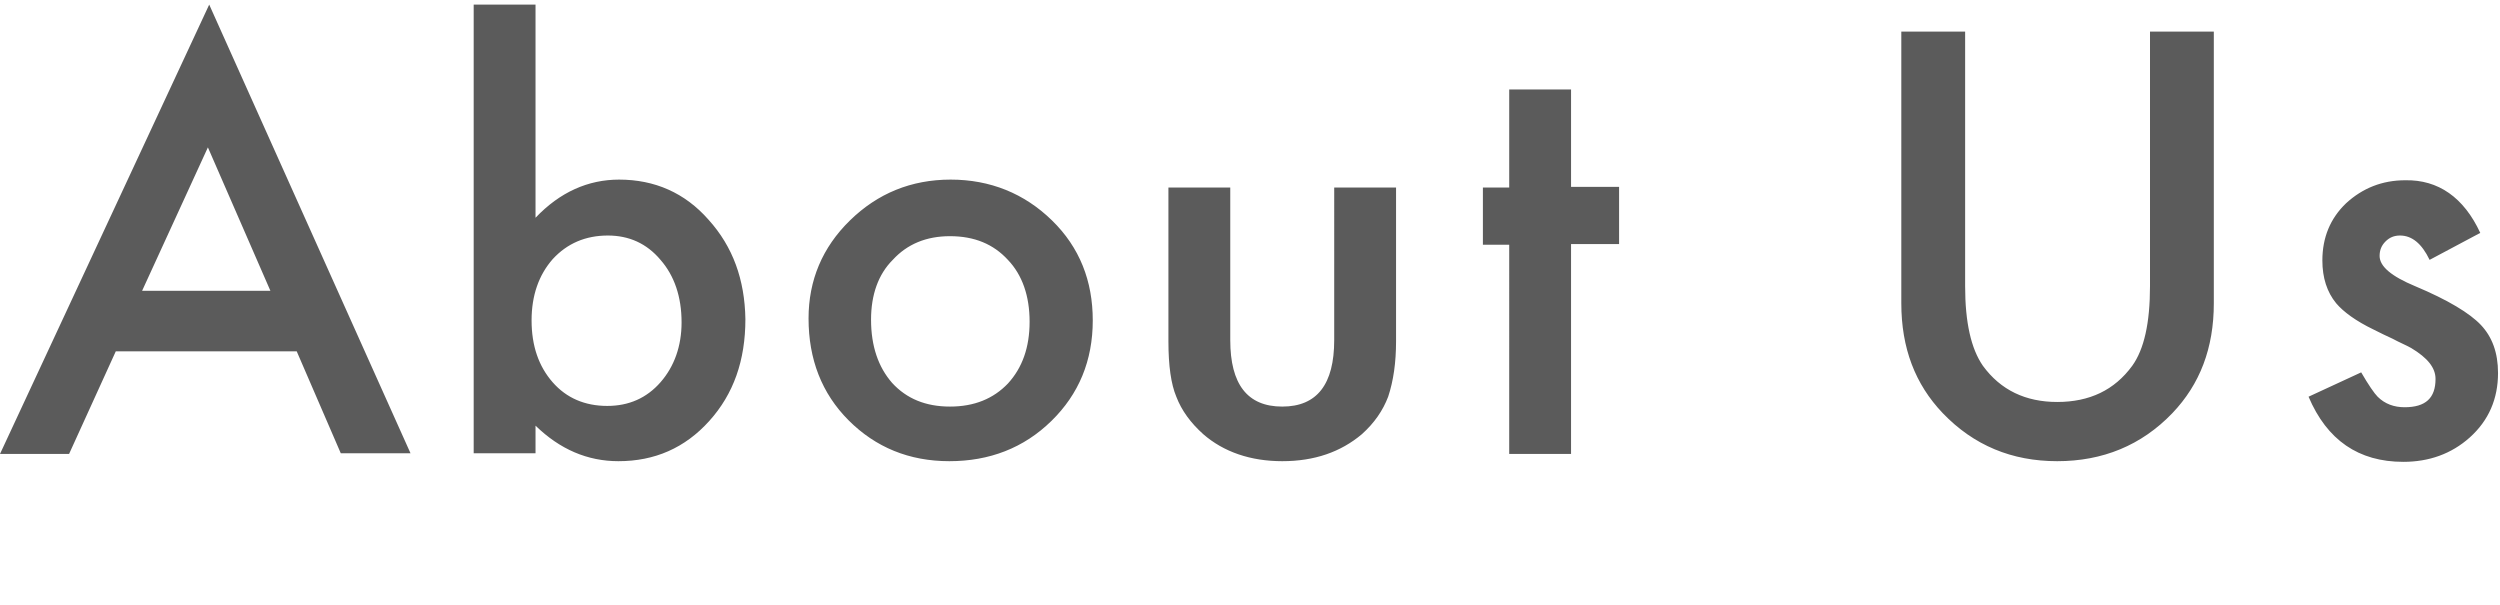
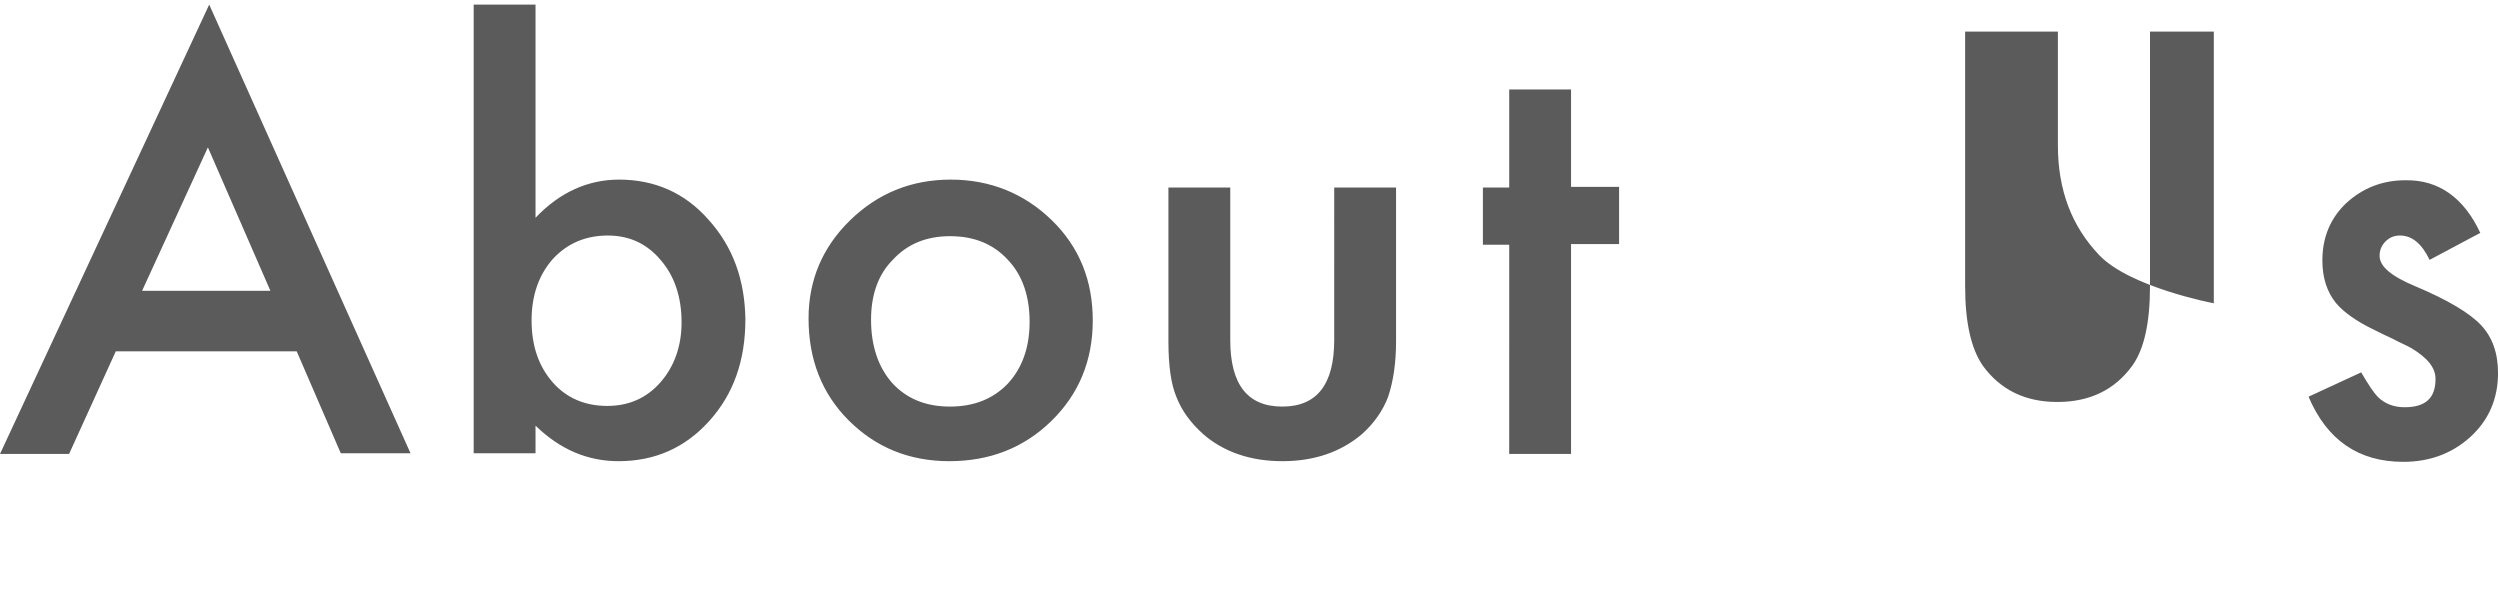
<svg xmlns="http://www.w3.org/2000/svg" xml:space="preserve" id="about" width="380" height="92" x="0" y="0" style="enable-background:new 0 0 380 92" version="1.1">
  <style>.st0{fill:#5b5b5b}</style>
-   <path d="M45.1 53.4H17.6L10.5 69H0L31.8.7l30.6 68.2H51.8l-6.7-15.5zm-4-9.2-9.5-21.8-10 21.8h19.5zM107.7 33.4c-3.6-4.1-8.2-6.1-13.6-6.1-4.7 0-9 1.9-12.7 5.8V.7H72v68.2h9.4v-4.2c3.7 3.6 7.9 5.4 12.6 5.4 5.5 0 10.1-2 13.8-6.1 3.7-4.1 5.5-9.2 5.5-15.5-.1-6-1.9-11-5.6-15.1zm-7.3 24.7c-2.1 2.4-4.8 3.6-8.1 3.6-3.4 0-6.2-1.2-8.3-3.6-2.1-2.4-3.2-5.5-3.2-9.4 0-3.8 1.1-6.9 3.2-9.3 2.2-2.4 5-3.6 8.4-3.6 3.2 0 5.9 1.2 8 3.7 2.1 2.4 3.2 5.6 3.2 9.5 0 3.6-1.1 6.7-3.2 9.1zM122.9 48.4c0-5.8 2.1-10.8 6.3-14.9 4.2-4.1 9.3-6.2 15.3-6.2s11.2 2.1 15.4 6.2c4.2 4.1 6.2 9.2 6.2 15.2 0 6.1-2.1 11.2-6.3 15.3-4.2 4.1-9.4 6.1-15.5 6.1S133.1 68 129 63.9c-4.1-4.1-6.1-9.3-6.1-15.5zm9.5.2c0 4 1.1 7.2 3.2 9.6 2.2 2.4 5.1 3.6 8.8 3.6 3.7 0 6.6-1.2 8.8-3.5 2.2-2.4 3.3-5.5 3.3-9.4 0-3.9-1.1-7.1-3.3-9.4-2.2-2.4-5.1-3.6-8.8-3.6-3.6 0-6.5 1.2-8.7 3.6-2.2 2.2-3.3 5.3-3.3 9.1zM187 28.5v23.2c0 6.7 2.6 10.1 7.9 10.1 5.3 0 7.9-3.4 7.9-10.1V28.5h9.4v23.4c0 3.2-.4 6-1.2 8.4-.8 2.1-2.1 4-4 5.7-3.2 2.7-7.2 4.1-12.1 4.1-4.8 0-8.9-1.4-12-4.1-1.9-1.7-3.3-3.6-4.1-5.7-.8-1.9-1.2-4.7-1.2-8.4V28.5h9.4zM238.8 37.2V69h-9.4V37.2h-4v-8.7h4V13.6h9.4v14.8h7.3v8.7h-7.3zM298.7 4.8v38.7c0 5.5.9 9.5 2.7 12.1 2.7 3.7 6.5 5.5 11.3 5.5 4.9 0 8.7-1.8 11.4-5.5 1.8-2.5 2.7-6.5 2.7-12.1V4.8h9.7v41.3c0 6.8-2.1 12.3-6.3 16.7-4.7 4.9-10.6 7.3-17.5 7.3s-12.7-2.4-17.4-7.3c-4.2-4.4-6.3-9.9-6.3-16.7V4.8h9.7zM377 35.4l-7.7 4.1c-1.2-2.5-2.7-3.7-4.5-3.7-.9 0-1.6.3-2.2.9-.6.6-.9 1.3-.9 2.2 0 1.6 1.8 3.1 5.4 4.6 5 2.1 8.3 4.1 10 5.9 1.7 1.8 2.6 4.2 2.6 7.3 0 3.9-1.4 7.2-4.3 9.8-2.8 2.5-6.2 3.7-10.1 3.7-6.8 0-11.6-3.3-14.4-9.9l8-3.7c1.1 1.9 2 3.2 2.5 3.7 1.1 1.1 2.5 1.6 4.1 1.6 3.2 0 4.7-1.4 4.7-4.3 0-1.7-1.2-3.2-3.7-4.7-.9-.5-1.9-.9-2.8-1.4-.9-.4-1.9-.9-2.9-1.4-2.7-1.3-4.6-2.7-5.7-4-1.4-1.7-2.1-3.9-2.1-6.5 0-3.5 1.2-6.4 3.6-8.7 2.5-2.3 5.5-3.5 9-3.5 5-.1 8.9 2.6 11.4 8z" class="st0" />
+   <path d="M45.1 53.4H17.6L10.5 69H0L31.8.7l30.6 68.2H51.8l-6.7-15.5zm-4-9.2-9.5-21.8-10 21.8h19.5zM107.7 33.4c-3.6-4.1-8.2-6.1-13.6-6.1-4.7 0-9 1.9-12.7 5.8V.7H72v68.2h9.4v-4.2c3.7 3.6 7.9 5.4 12.6 5.4 5.5 0 10.1-2 13.8-6.1 3.7-4.1 5.5-9.2 5.5-15.5-.1-6-1.9-11-5.6-15.1zm-7.3 24.7c-2.1 2.4-4.8 3.6-8.1 3.6-3.4 0-6.2-1.2-8.3-3.6-2.1-2.4-3.2-5.5-3.2-9.4 0-3.8 1.1-6.9 3.2-9.3 2.2-2.4 5-3.6 8.4-3.6 3.2 0 5.9 1.2 8 3.7 2.1 2.4 3.2 5.6 3.2 9.5 0 3.6-1.1 6.7-3.2 9.1zM122.9 48.4c0-5.8 2.1-10.8 6.3-14.9 4.2-4.1 9.3-6.2 15.3-6.2s11.2 2.1 15.4 6.2c4.2 4.1 6.2 9.2 6.2 15.2 0 6.1-2.1 11.2-6.3 15.3-4.2 4.1-9.4 6.1-15.5 6.1S133.1 68 129 63.9c-4.1-4.1-6.1-9.3-6.1-15.5zm9.5.2c0 4 1.1 7.2 3.2 9.6 2.2 2.4 5.1 3.6 8.8 3.6 3.7 0 6.6-1.2 8.8-3.5 2.2-2.4 3.3-5.5 3.3-9.4 0-3.9-1.1-7.1-3.3-9.4-2.2-2.4-5.1-3.6-8.8-3.6-3.6 0-6.5 1.2-8.7 3.6-2.2 2.2-3.3 5.3-3.3 9.1zM187 28.5v23.2c0 6.7 2.6 10.1 7.9 10.1 5.3 0 7.9-3.4 7.9-10.1V28.5h9.4v23.4c0 3.2-.4 6-1.2 8.4-.8 2.1-2.1 4-4 5.7-3.2 2.7-7.2 4.1-12.1 4.1-4.8 0-8.9-1.4-12-4.1-1.9-1.7-3.3-3.6-4.1-5.7-.8-1.9-1.2-4.7-1.2-8.4V28.5h9.4zM238.8 37.2V69h-9.4V37.2h-4v-8.7h4V13.6h9.4v14.8h7.3v8.7h-7.3zM298.7 4.8v38.7c0 5.5.9 9.5 2.7 12.1 2.7 3.7 6.5 5.5 11.3 5.5 4.9 0 8.7-1.8 11.4-5.5 1.8-2.5 2.7-6.5 2.7-12.1V4.8h9.7v41.3s-12.7-2.4-17.4-7.3c-4.2-4.4-6.3-9.9-6.3-16.7V4.8h9.7zM377 35.4l-7.7 4.1c-1.2-2.5-2.7-3.7-4.5-3.7-.9 0-1.6.3-2.2.9-.6.6-.9 1.3-.9 2.2 0 1.6 1.8 3.1 5.4 4.6 5 2.1 8.3 4.1 10 5.9 1.7 1.8 2.6 4.2 2.6 7.3 0 3.9-1.4 7.2-4.3 9.8-2.8 2.5-6.2 3.7-10.1 3.7-6.8 0-11.6-3.3-14.4-9.9l8-3.7c1.1 1.9 2 3.2 2.5 3.7 1.1 1.1 2.5 1.6 4.1 1.6 3.2 0 4.7-1.4 4.7-4.3 0-1.7-1.2-3.2-3.7-4.7-.9-.5-1.9-.9-2.8-1.4-.9-.4-1.9-.9-2.9-1.4-2.7-1.3-4.6-2.7-5.7-4-1.4-1.7-2.1-3.9-2.1-6.5 0-3.5 1.2-6.4 3.6-8.7 2.5-2.3 5.5-3.5 9-3.5 5-.1 8.9 2.6 11.4 8z" class="st0" />
</svg>